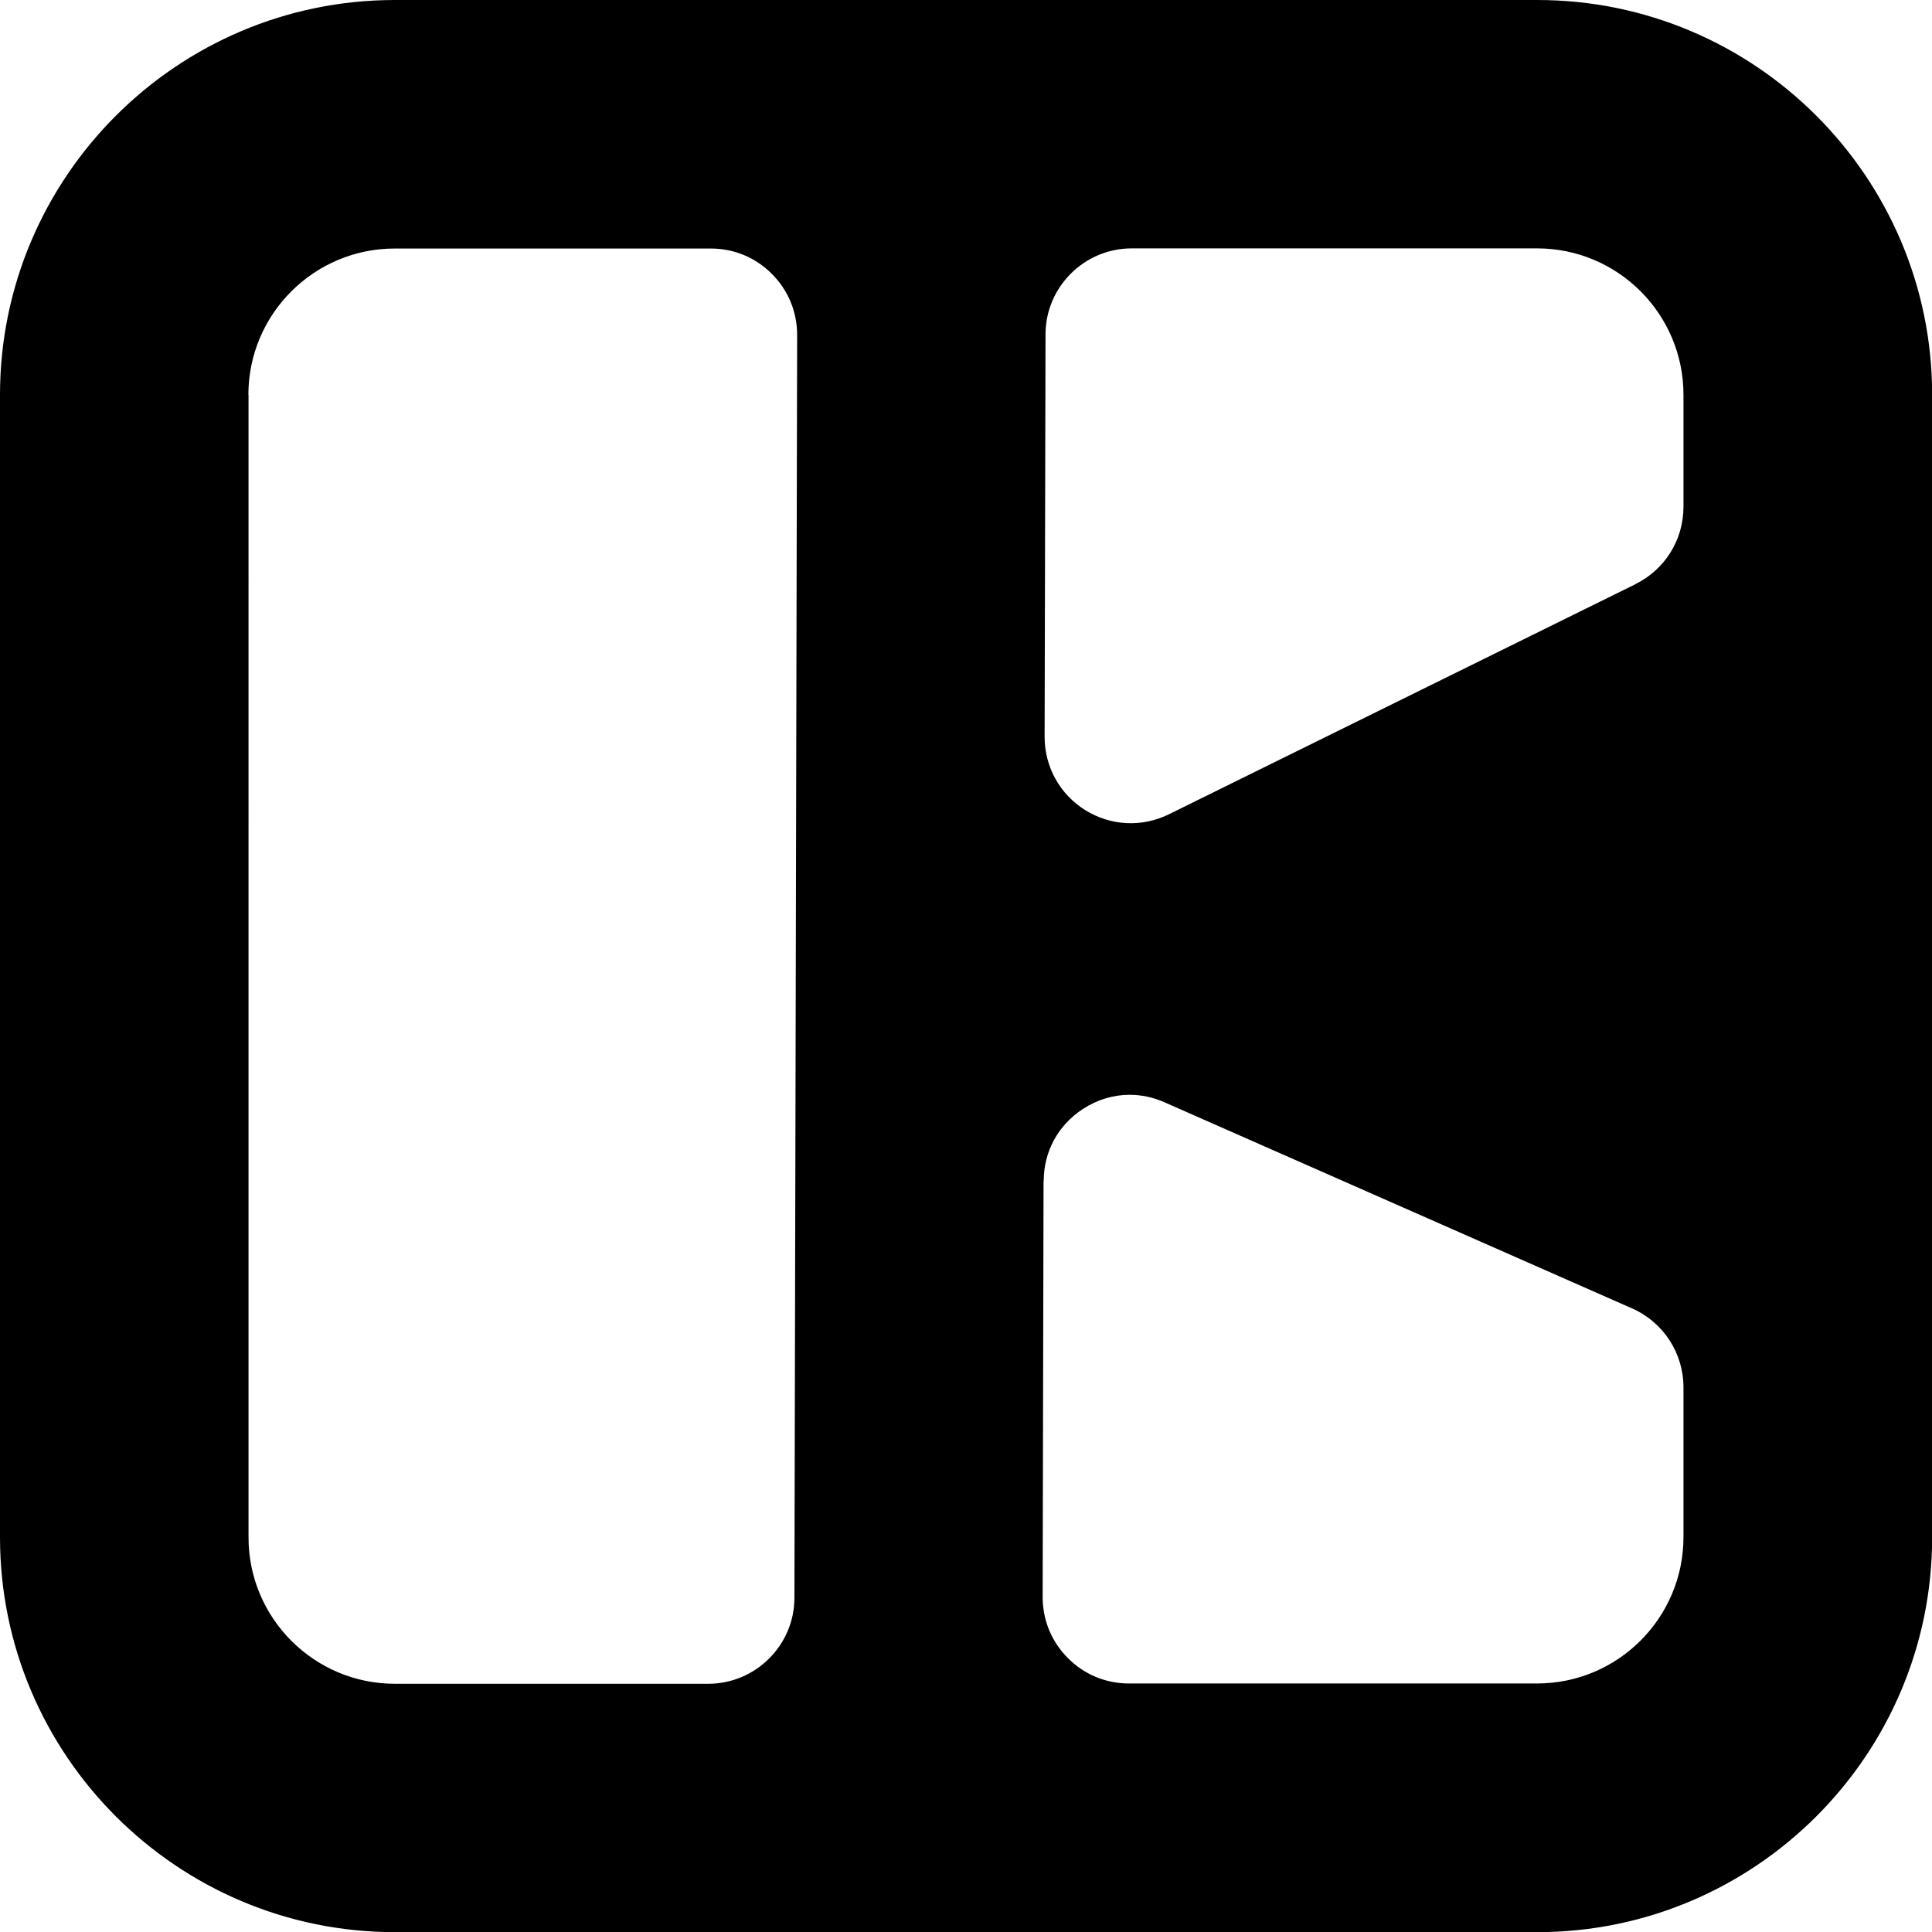
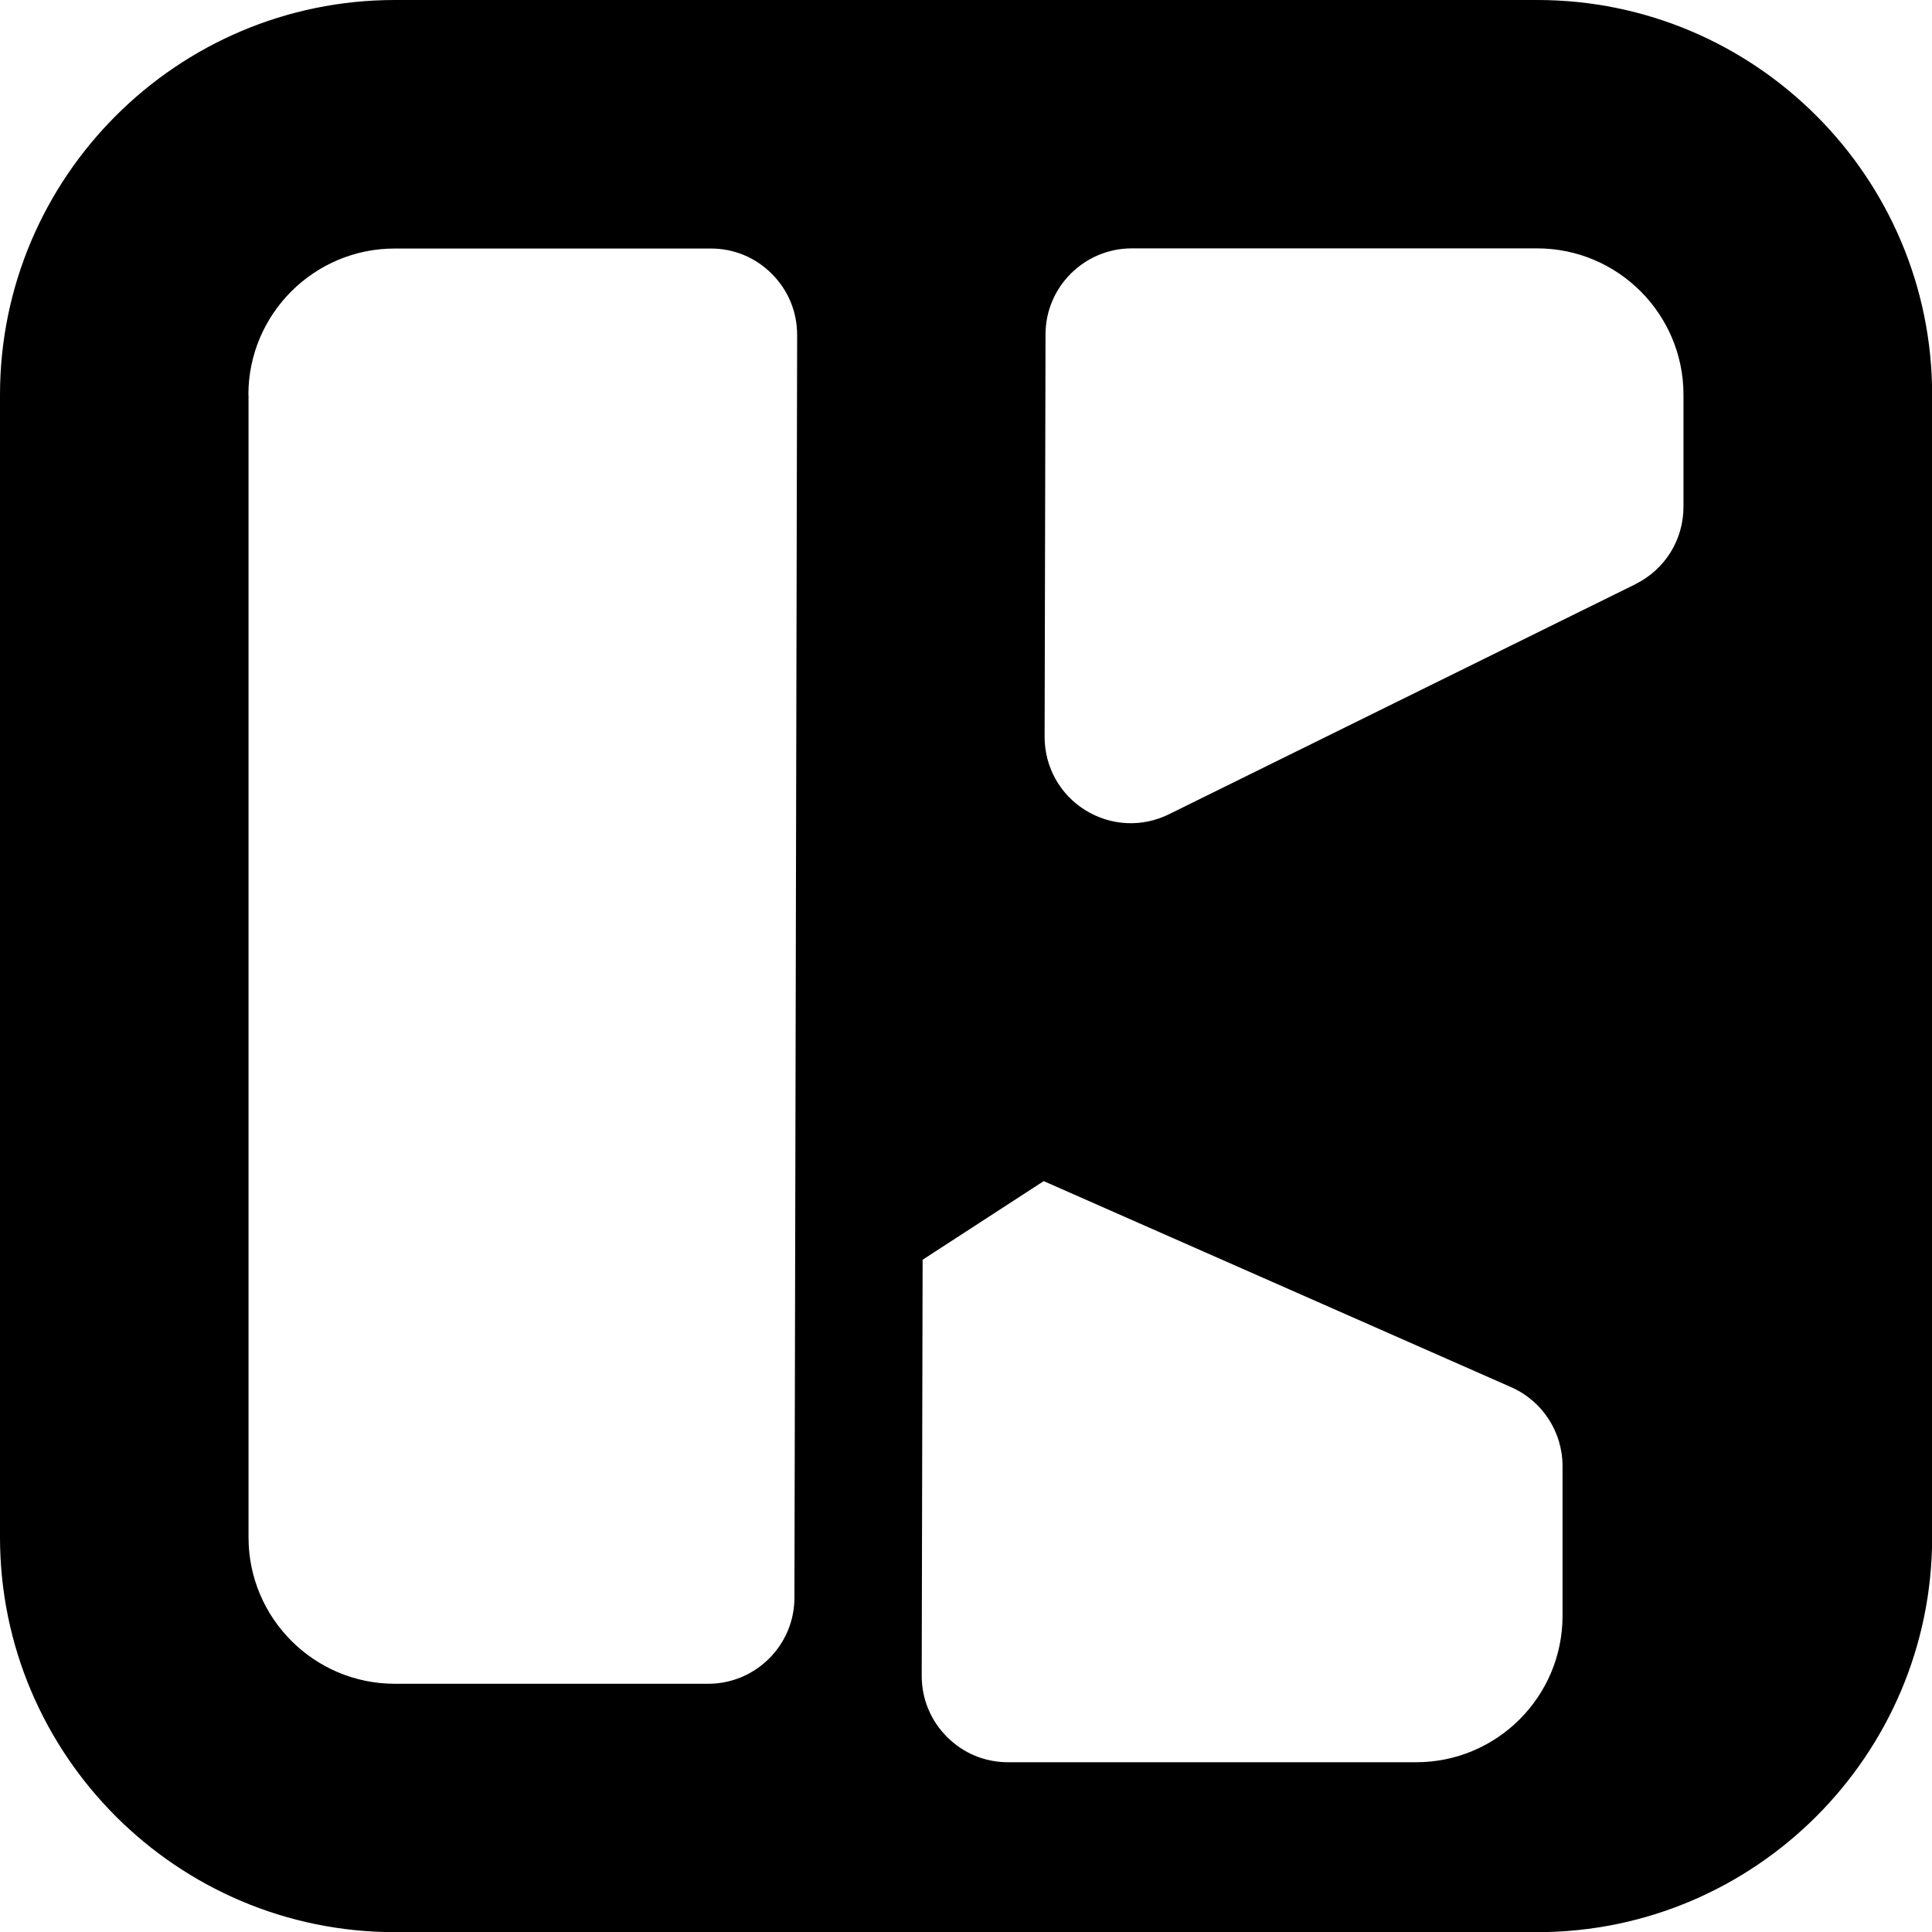
<svg xmlns="http://www.w3.org/2000/svg" id="Laag_1" data-name="Laag 1" viewBox="0 0 127.8 127.8">
-   <path d="M101.69,0H26.12C11.72,0,0,11.72,0,26.12V101.69c0,14.4,11.72,26.12,26.12,26.12H101.69c14.4,0,26.12-11.72,26.12-26.12V26.12c0-14.4-11.71-26.12-26.12-26.12Zm6.5,38.64l-30.86,15.22c-1.78,.88-3.85,.78-5.54-.27-1.69-1.05-2.69-2.87-2.69-4.85l.06-26.62c0-3.14,2.57-5.69,5.7-5.69h26.82c5.34,0,9.68,4.34,9.68,9.68v7.41c0,2.19-1.22,4.15-3.18,5.12Zm-39.15,39.49c0-1.96,.95-3.7,2.59-4.77,.95-.62,2.02-.94,3.09-.94,.78,0,1.56,.16,2.32,.5l30.92,13.63c2.07,.91,3.4,2.96,3.4,5.22v9.91c0,5.34-4.34,9.68-9.68,9.68h-27c-1.53,0-2.96-.59-4.04-1.68-1.08-1.08-1.67-2.51-1.67-4.04l.06-27.52ZM16.43,26.12c0-5.34,4.34-9.68,9.68-9.68h20.91c1.53,0,2.96,.59,4.04,1.68,1.08,1.08,1.67,2.51,1.67,4.04l-.18,83.53c0,3.14-2.57,5.69-5.7,5.69H26.12c-5.34,0-9.68-4.34-9.68-9.68V26.12Z" />
+   <path d="M101.69,0H26.12C11.72,0,0,11.72,0,26.12V101.69c0,14.4,11.72,26.12,26.12,26.12H101.69c14.4,0,26.12-11.72,26.12-26.12V26.12c0-14.4-11.71-26.12-26.12-26.12Zm6.5,38.64l-30.86,15.22c-1.78,.88-3.85,.78-5.54-.27-1.69-1.05-2.69-2.87-2.69-4.85l.06-26.62c0-3.14,2.57-5.69,5.7-5.69h26.82c5.34,0,9.68,4.34,9.68,9.68v7.41c0,2.19-1.22,4.15-3.18,5.12Zm-39.15,39.49l30.92,13.63c2.07,.91,3.4,2.96,3.4,5.22v9.91c0,5.34-4.34,9.68-9.68,9.68h-27c-1.53,0-2.96-.59-4.04-1.68-1.08-1.08-1.67-2.51-1.67-4.04l.06-27.52ZM16.43,26.12c0-5.34,4.34-9.68,9.68-9.68h20.91c1.53,0,2.96,.59,4.04,1.68,1.08,1.08,1.67,2.51,1.67,4.04l-.18,83.53c0,3.14-2.57,5.69-5.7,5.69H26.12c-5.34,0-9.68-4.34-9.68-9.68V26.12Z" />
</svg>